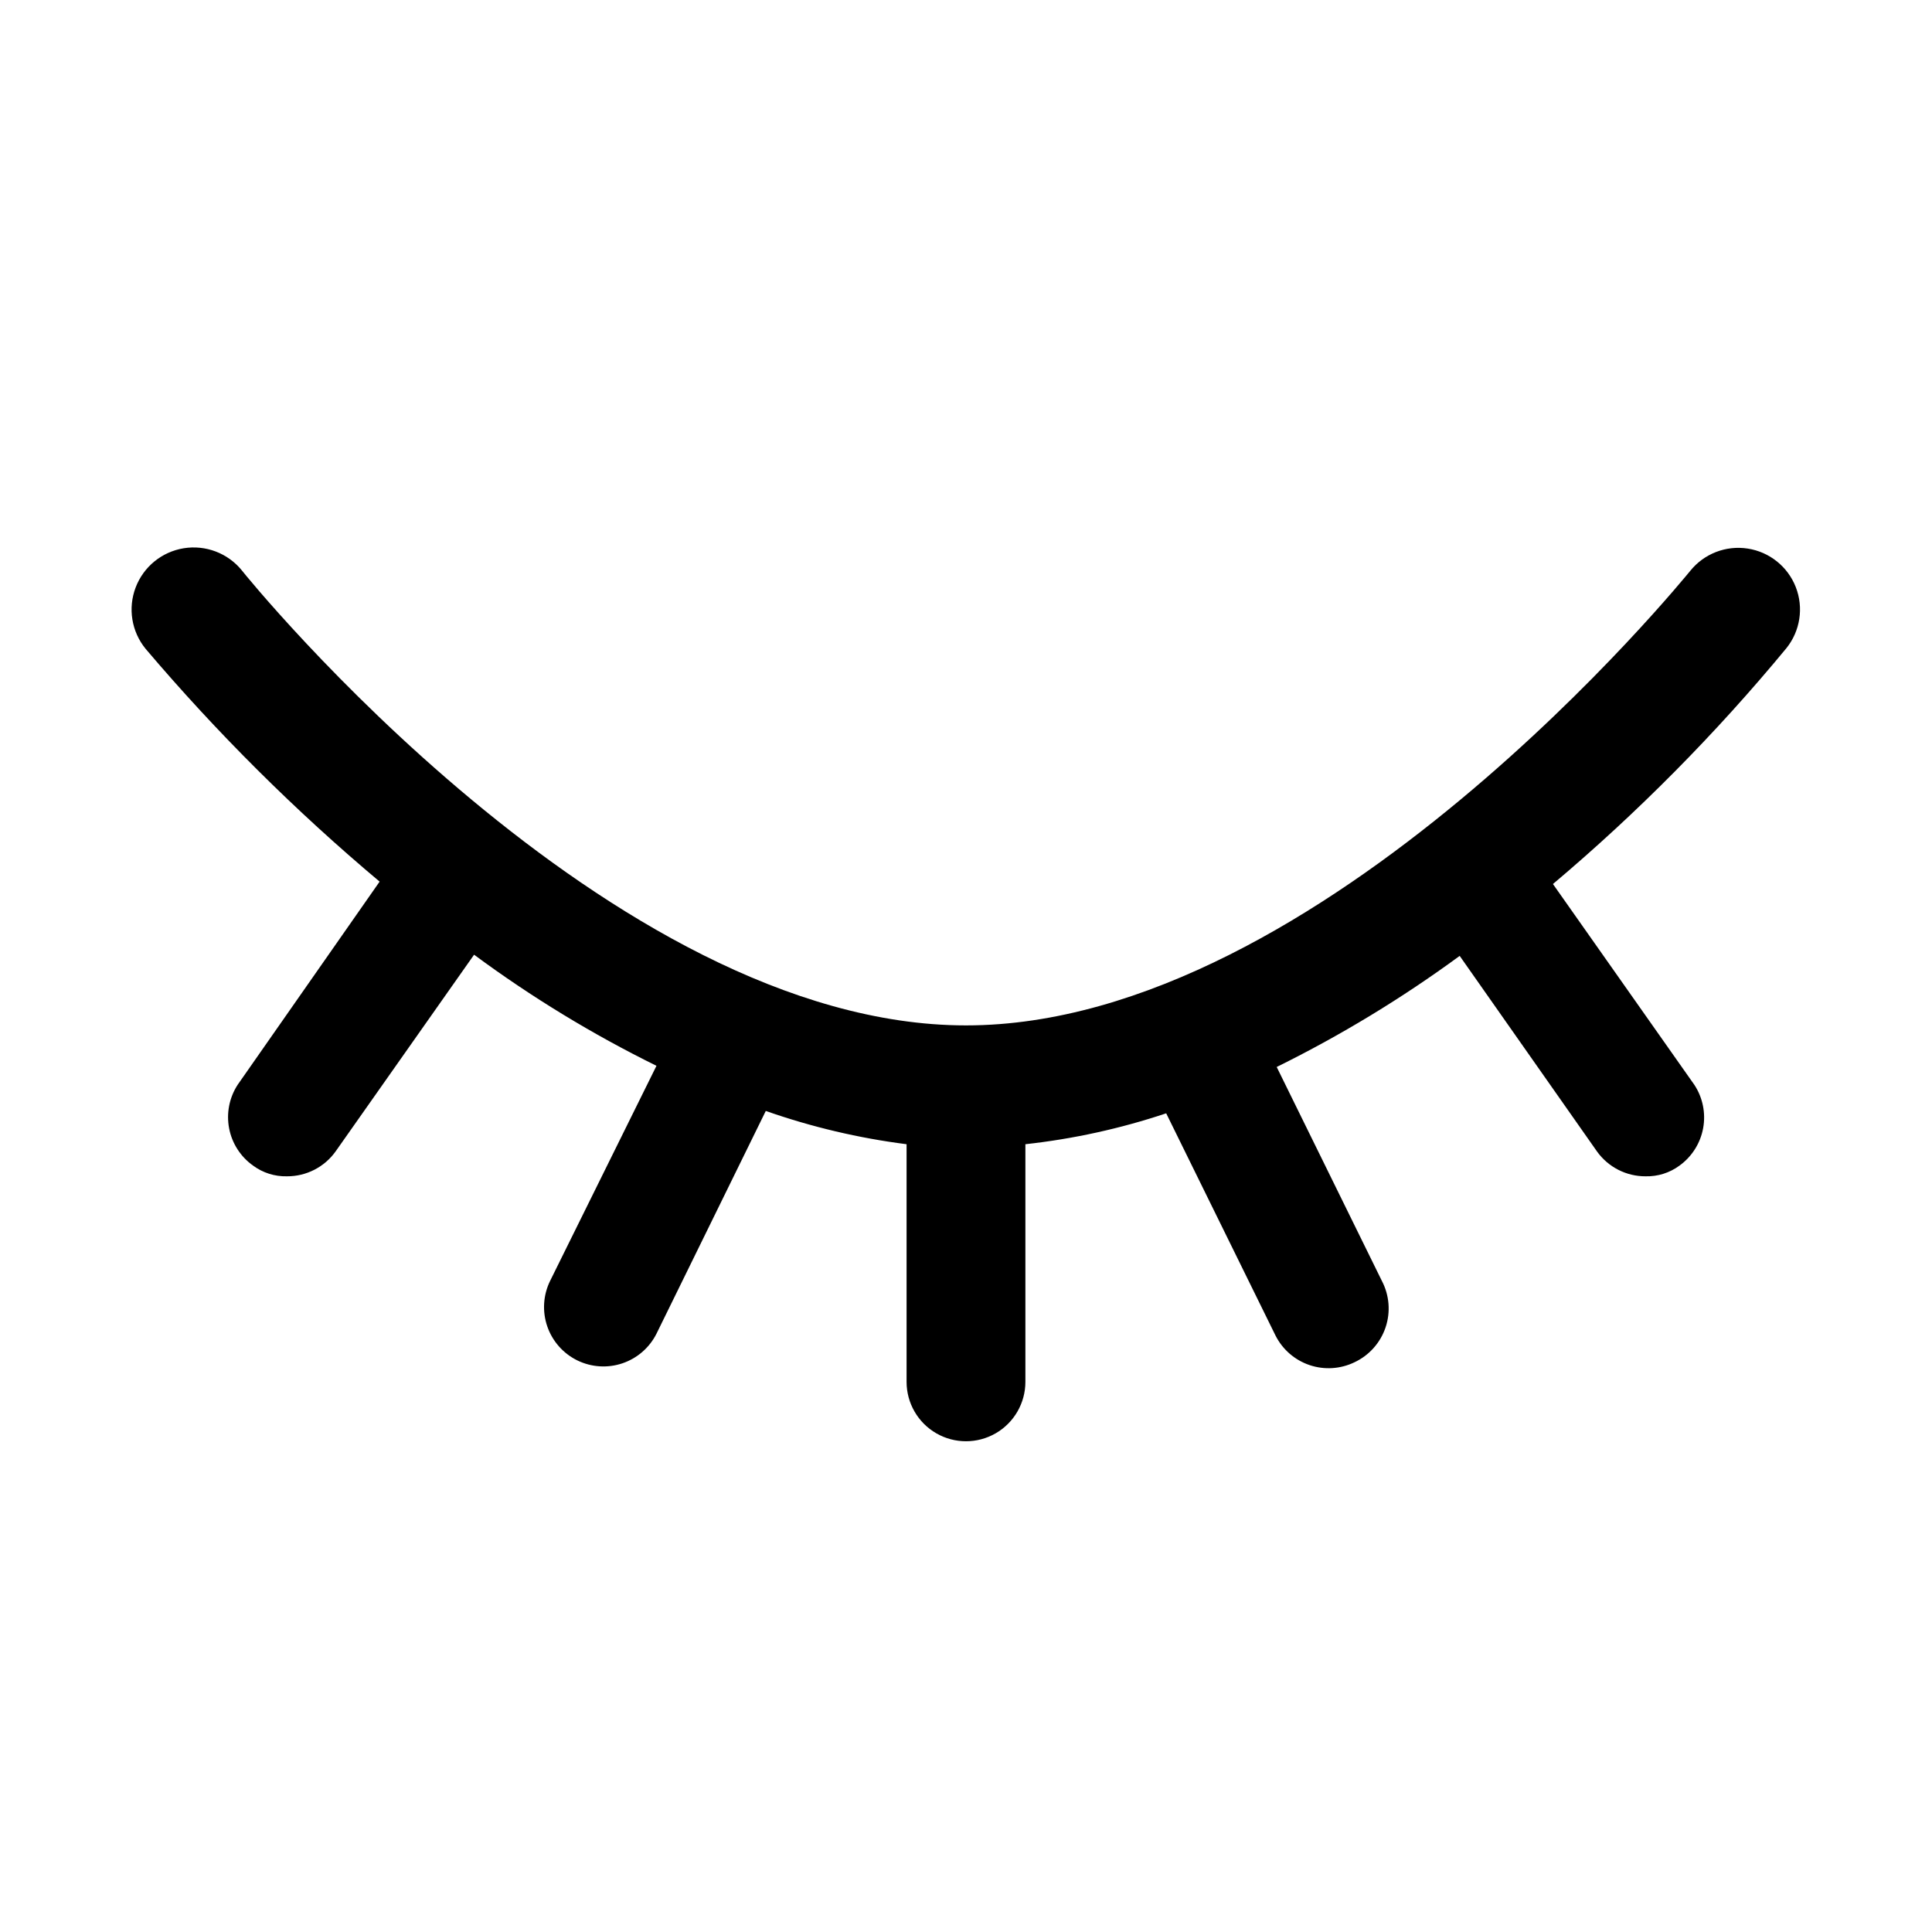
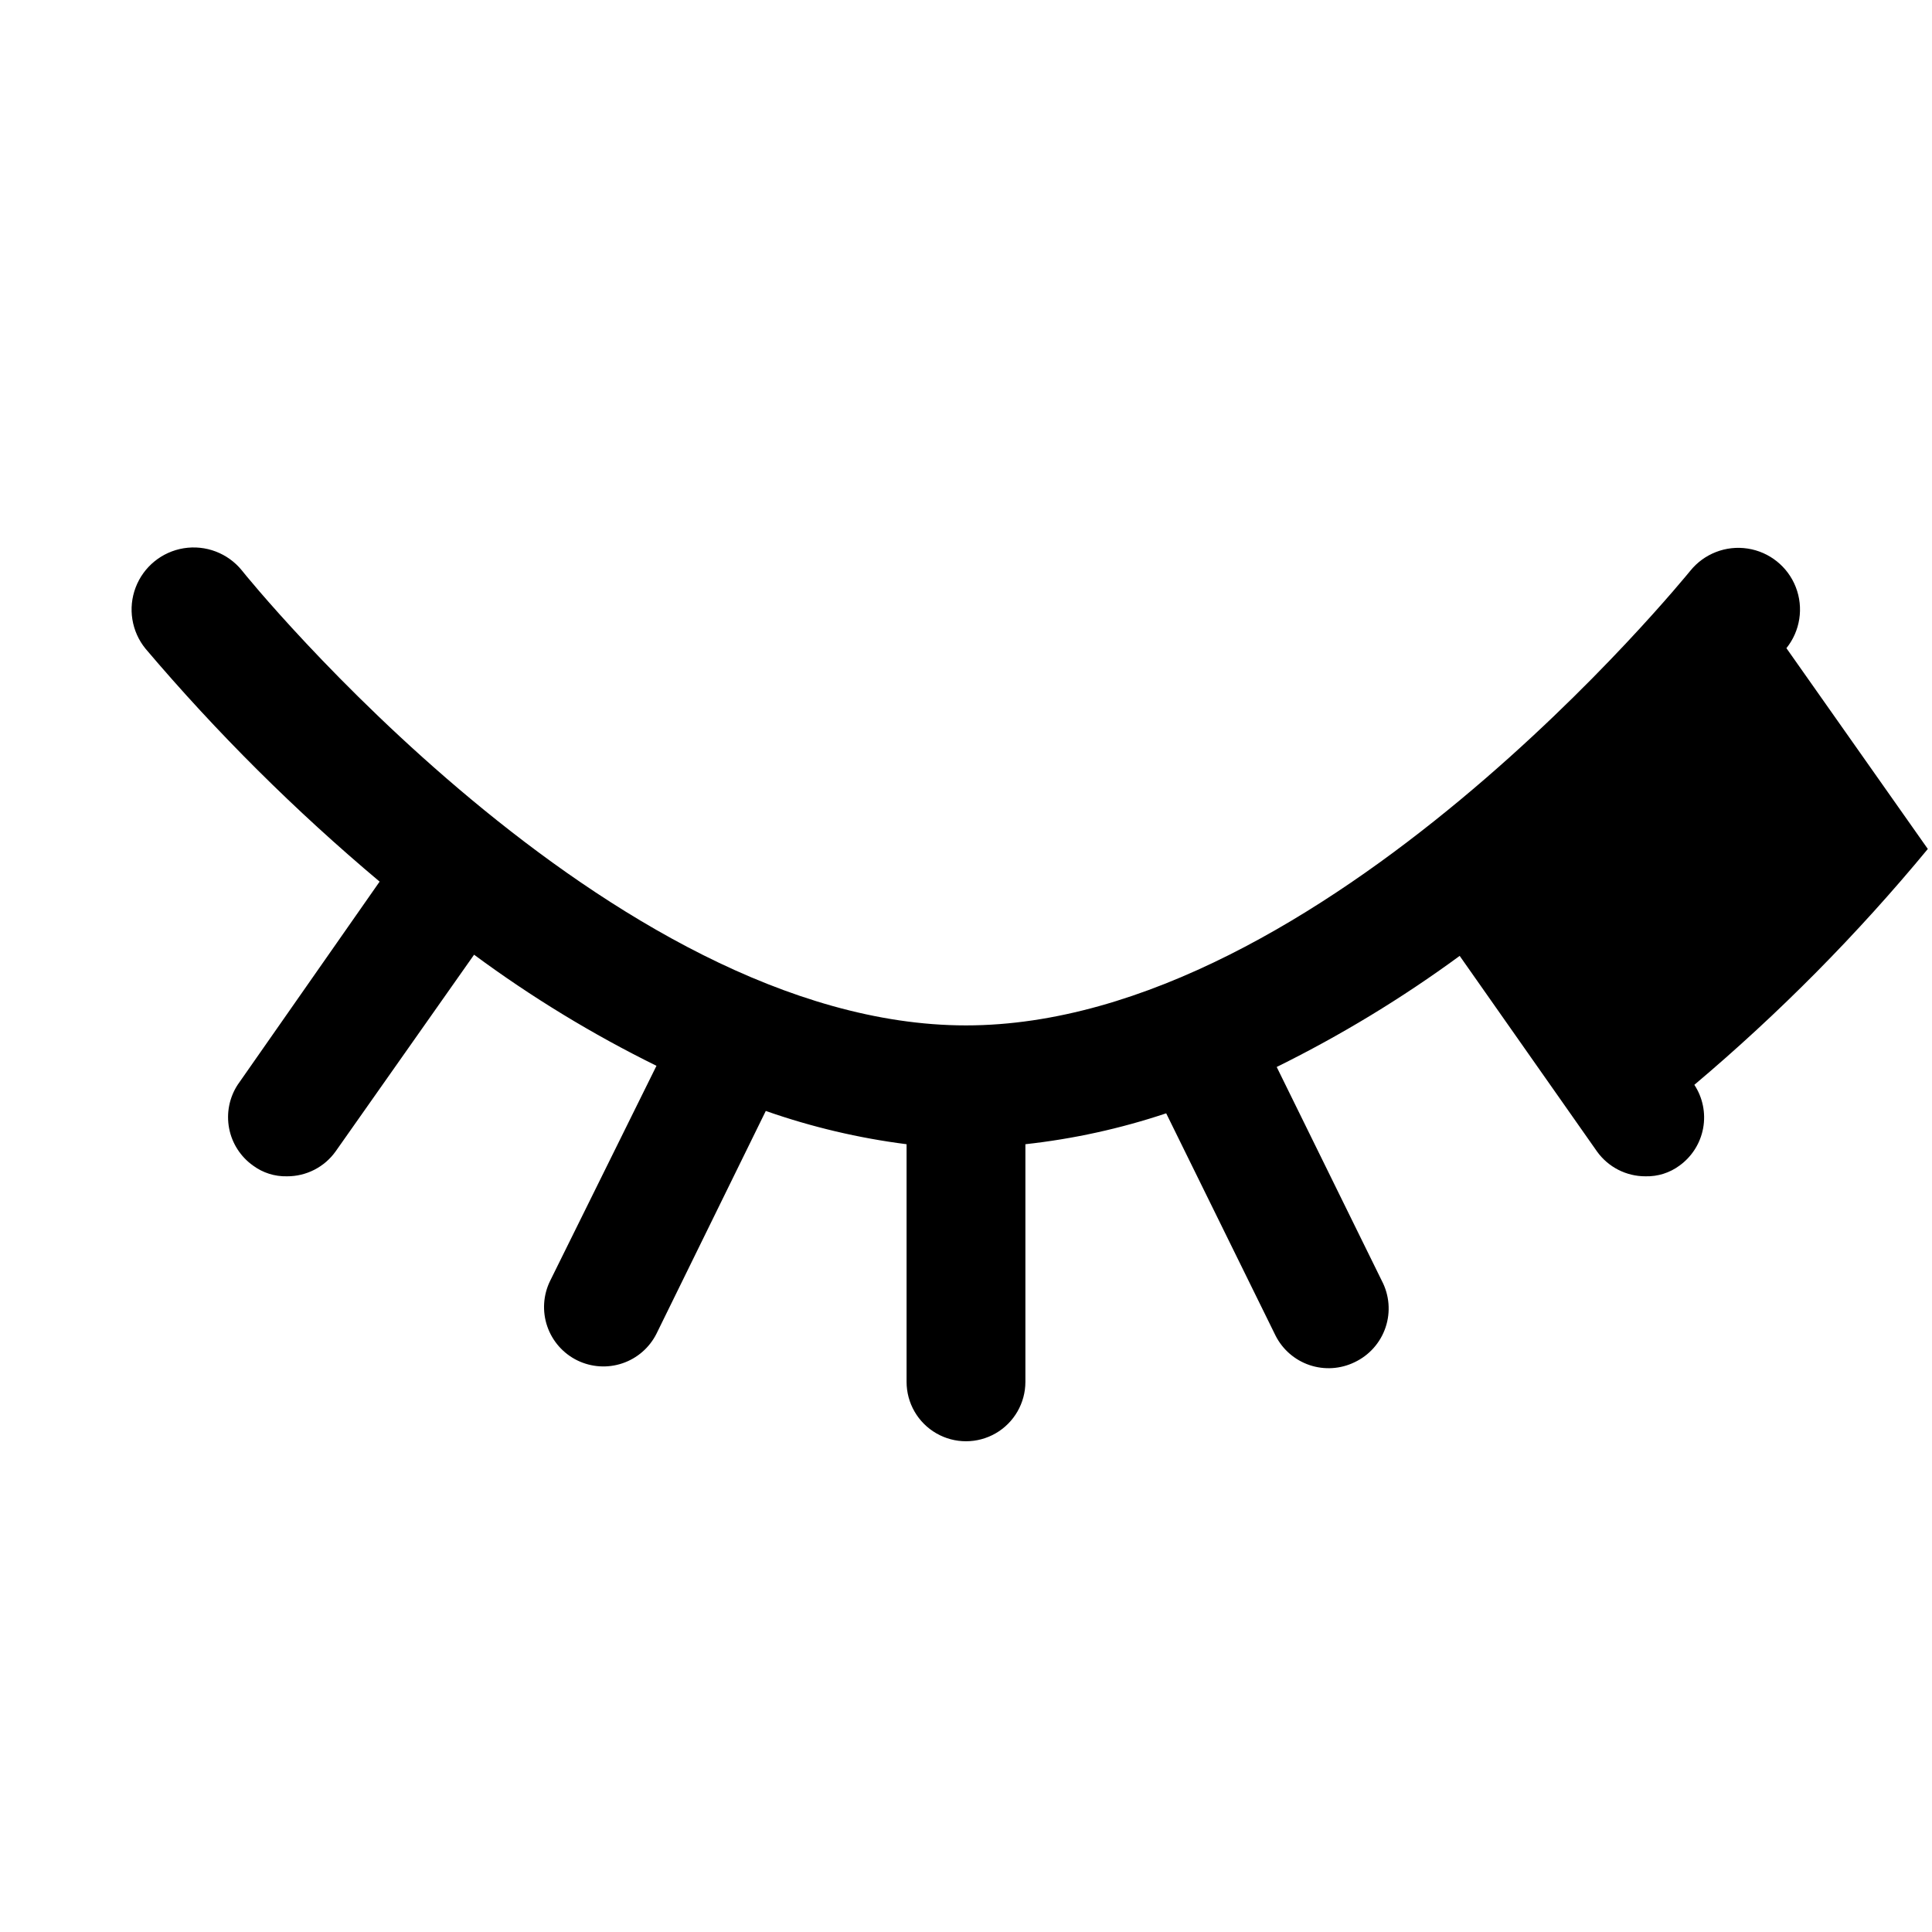
<svg xmlns="http://www.w3.org/2000/svg" fill="#000000" width="800px" height="800px" version="1.1" viewBox="144 144 512 512">
-   <path d="m617.42 315.77c3.656-4.559 4.606-10.719 2.488-16.164-2.117-5.441-6.981-9.344-12.754-10.23-5.773-0.891-11.582 1.371-15.238 5.926-0.945 1.102-97.457 120.44-191.92 120.44-94.465 0-190.98-119.34-191.92-120.6-3.711-4.559-9.574-6.785-15.375-5.852-5.801 0.938-10.664 4.898-12.754 10.395-2.09 5.492-1.09 11.684 2.625 16.238 18.902 22.281 39.656 42.926 62.031 61.715l-37.629 53.848c-2.211 3.406-3.019 7.535-2.258 11.527s3.039 7.531 6.352 9.883c2.594 1.918 5.75 2.914 8.973 2.836 5.125 0.027 9.941-2.441 12.91-6.613l36.684-52.113c15.199 11.238 31.375 21.09 48.336 29.441l-28.184 56.992c-1.844 3.758-2.117 8.094-0.758 12.055 1.359 3.957 4.238 7.211 8 9.043 3.723 1.805 8.004 2.078 11.922 0.75 3.922-1.324 7.16-4.141 9.02-7.836l28.969-59.039c12.094 4.242 24.602 7.199 37.312 8.816v62.977c0 5.625 3 10.82 7.871 13.633s10.875 2.812 15.746 0 7.871-8.008 7.871-13.633v-62.977c12.695-1.395 25.203-4.141 37.312-8.188l28.969 58.883c1.859 3.695 5.102 6.512 9.02 7.836s8.199 1.055 11.922-0.75c3.887-1.828 6.859-5.164 8.227-9.238 1.371-4.074 1.012-8.527-0.984-12.332l-27.867-56.68c16.988-8.383 33.215-18.234 48.492-29.441l36.367 51.797v0.004c2.973 4.172 7.789 6.641 12.91 6.613 3.223 0.078 6.383-0.918 8.977-2.836 3.285-2.375 5.531-5.926 6.266-9.914 0.73-3.992-0.102-8.109-2.332-11.496l-37.473-53.215h0.004c22.457-18.938 43.164-39.855 61.871-62.504z" />
+   <path d="m617.42 315.77c3.656-4.559 4.606-10.719 2.488-16.164-2.117-5.441-6.981-9.344-12.754-10.23-5.773-0.891-11.582 1.371-15.238 5.926-0.945 1.102-97.457 120.44-191.92 120.44-94.465 0-190.98-119.34-191.92-120.6-3.711-4.559-9.574-6.785-15.375-5.852-5.801 0.938-10.664 4.898-12.754 10.395-2.09 5.492-1.09 11.684 2.625 16.238 18.902 22.281 39.656 42.926 62.031 61.715l-37.629 53.848c-2.211 3.406-3.019 7.535-2.258 11.527s3.039 7.531 6.352 9.883c2.594 1.918 5.75 2.914 8.973 2.836 5.125 0.027 9.941-2.441 12.91-6.613l36.684-52.113c15.199 11.238 31.375 21.09 48.336 29.441l-28.184 56.992c-1.844 3.758-2.117 8.094-0.758 12.055 1.359 3.957 4.238 7.211 8 9.043 3.723 1.805 8.004 2.078 11.922 0.75 3.922-1.324 7.16-4.141 9.02-7.836l28.969-59.039c12.094 4.242 24.602 7.199 37.312 8.816v62.977c0 5.625 3 10.82 7.871 13.633s10.875 2.812 15.746 0 7.871-8.008 7.871-13.633v-62.977c12.695-1.395 25.203-4.141 37.312-8.188l28.969 58.883c1.859 3.695 5.102 6.512 9.02 7.836s8.199 1.055 11.922-0.75c3.887-1.828 6.859-5.164 8.227-9.238 1.371-4.074 1.012-8.527-0.984-12.332l-27.867-56.68c16.988-8.383 33.215-18.234 48.492-29.441l36.367 51.797v0.004c2.973 4.172 7.789 6.641 12.91 6.613 3.223 0.078 6.383-0.918 8.977-2.836 3.285-2.375 5.531-5.926 6.266-9.914 0.73-3.992-0.102-8.109-2.332-11.496h0.004c22.457-18.938 43.164-39.855 61.871-62.504z" />
</svg>